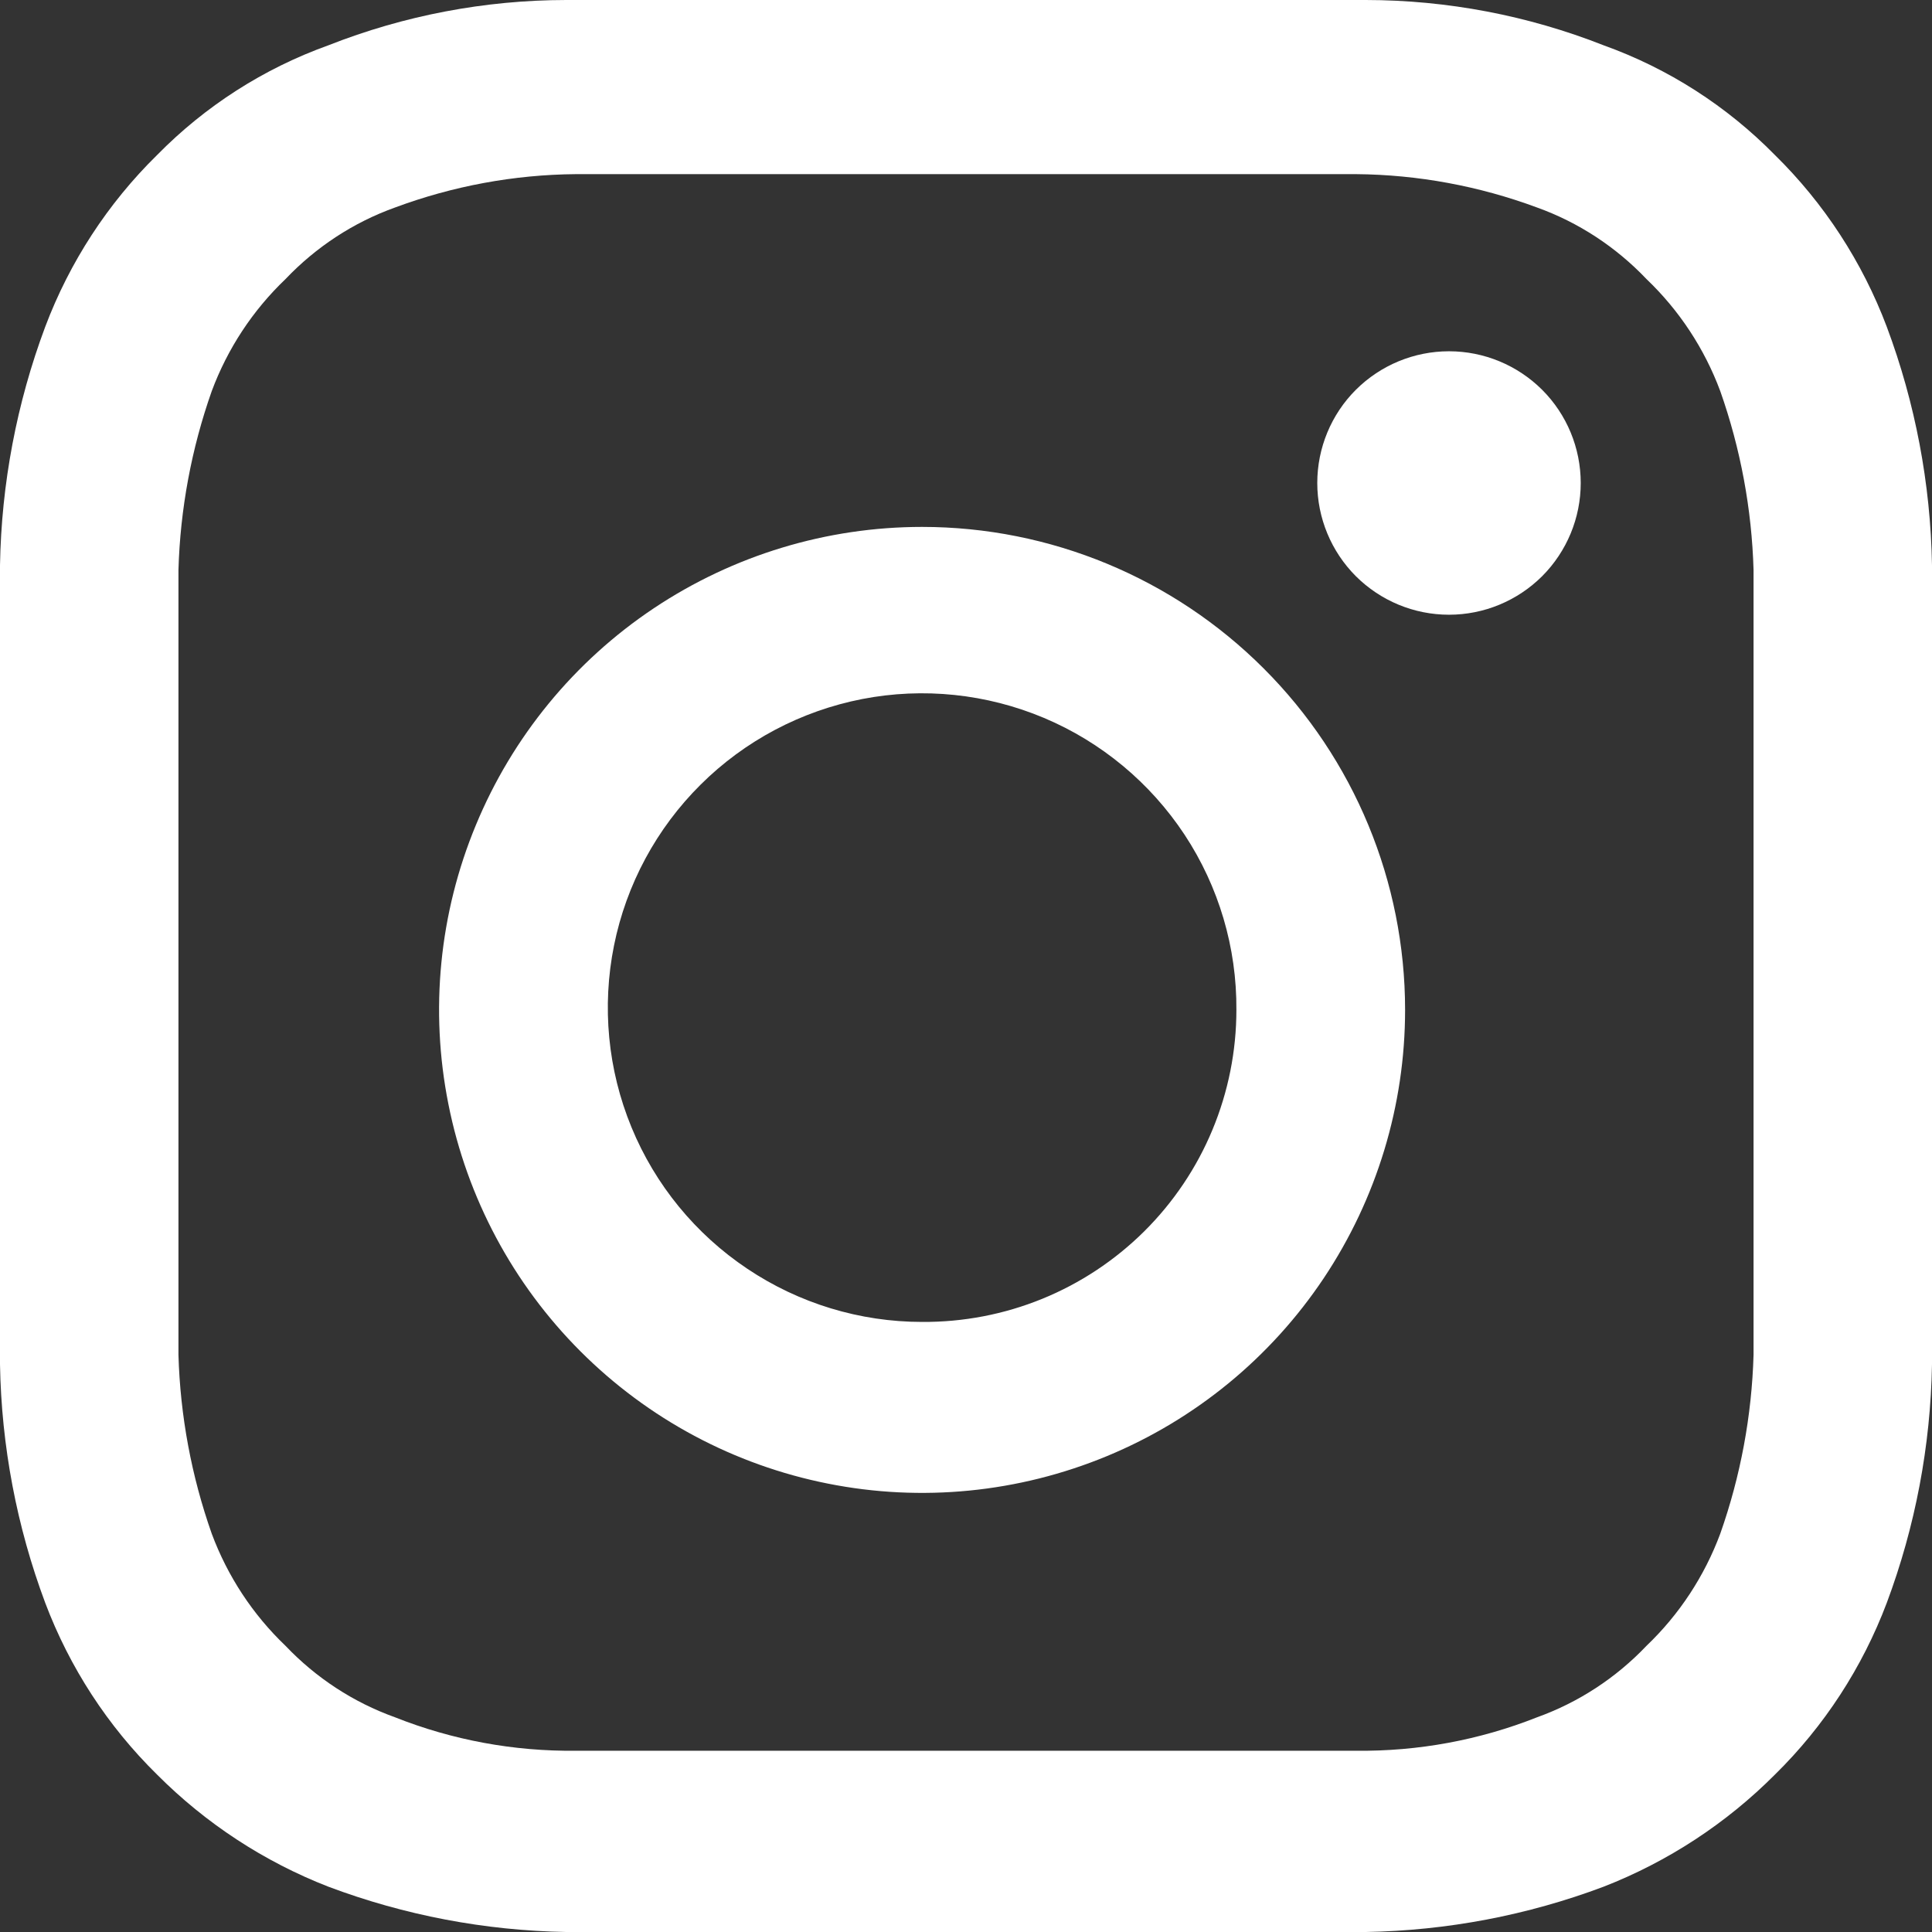
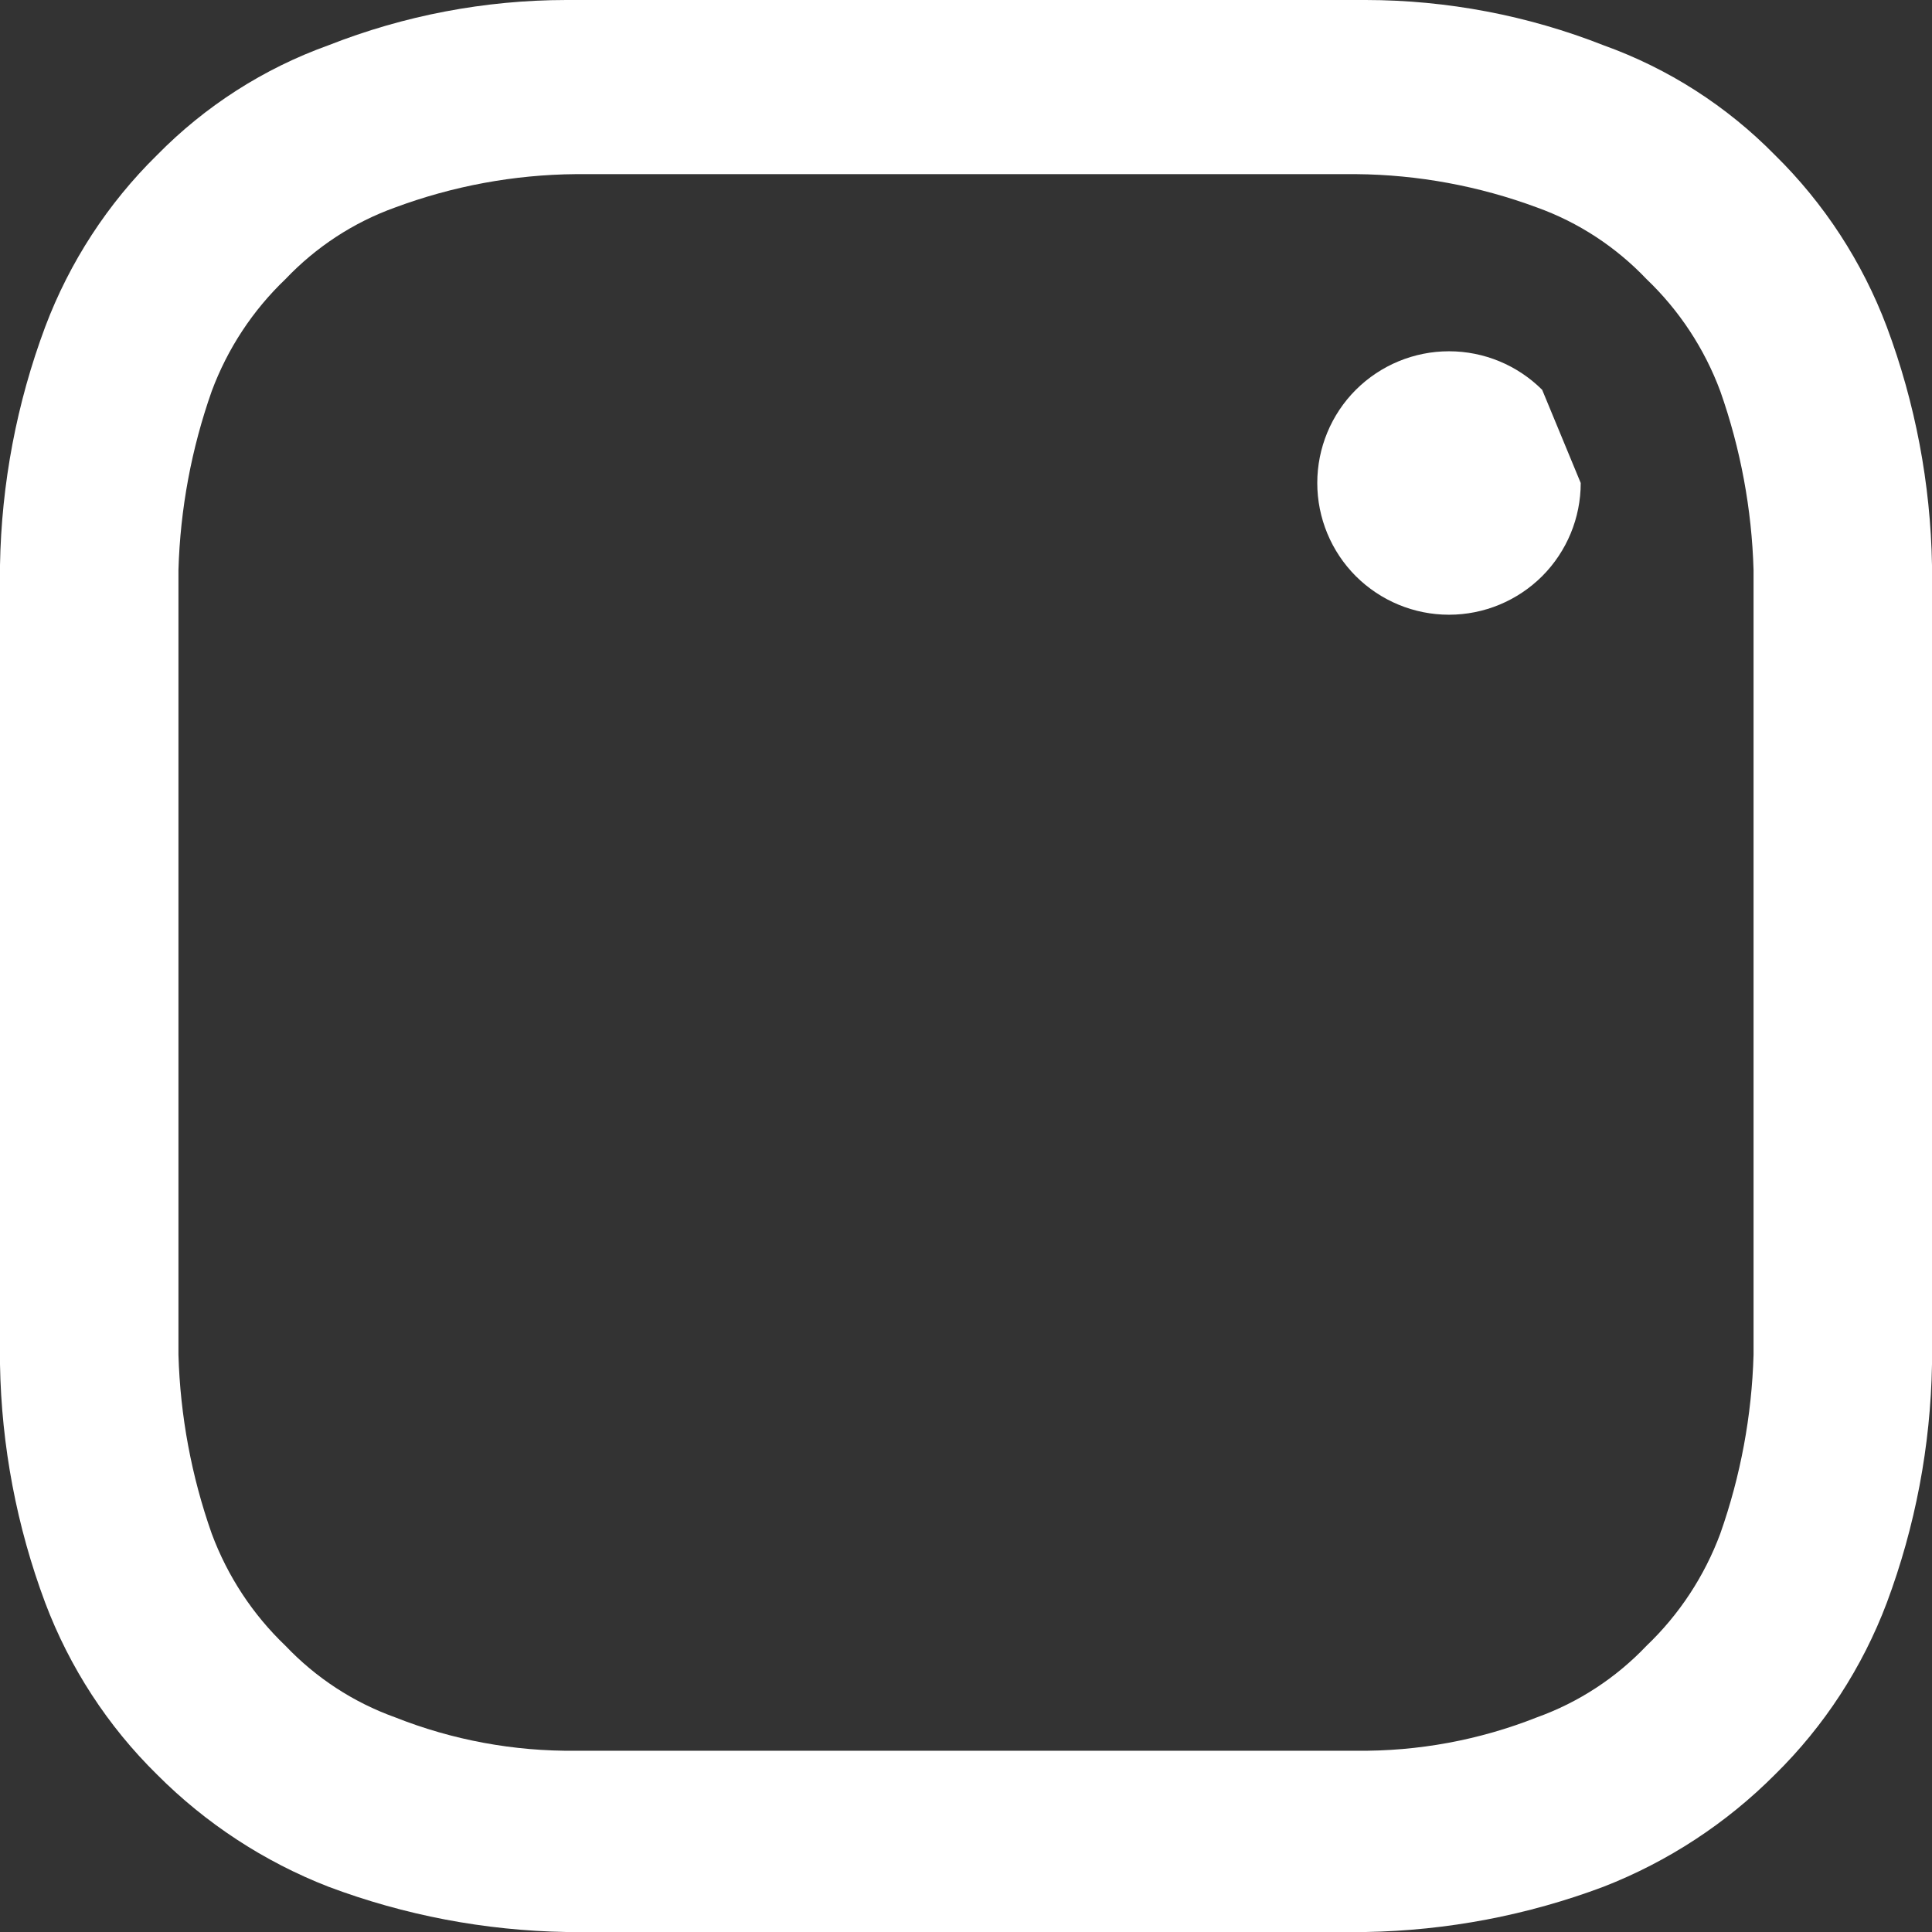
<svg xmlns="http://www.w3.org/2000/svg" width="22" height="22" viewBox="0 0 22 22" fill="none">
  <rect x="0" y="0" width="22" height="22" fill="#333333" stroke="none" />
  <path d="M11 1.983C13.953 1.983 14.278 1.983 15.443 1.983C16.146 1.989 16.843 2.118 17.503 2.363C17.976 2.533 18.402 2.813 18.749 3.178C19.122 3.534 19.409 3.97 19.589 4.454C19.82 5.109 19.948 5.797 19.968 6.491C19.968 7.659 19.968 8.012 19.968 10.973C19.968 13.934 19.968 14.259 19.968 15.427C19.948 16.122 19.82 16.809 19.589 17.464C19.409 17.948 19.122 18.385 18.749 18.741C18.402 19.106 17.976 19.385 17.503 19.555C16.847 19.815 16.148 19.944 15.443 19.936C14.278 19.936 13.953 19.936 11 19.936C8.047 19.936 7.722 19.936 6.557 19.936C5.852 19.944 5.153 19.815 4.498 19.555C4.024 19.385 3.598 19.106 3.251 18.741C2.878 18.385 2.591 17.948 2.411 17.464C2.18 16.809 2.052 16.122 2.032 15.427C2.032 14.259 2.032 13.906 2.032 10.973C2.032 8.04 2.032 7.659 2.032 6.491C2.052 5.797 2.18 5.109 2.411 4.454C2.591 3.97 2.878 3.534 3.251 3.178C3.598 2.813 4.024 2.533 4.498 2.363C5.157 2.118 5.853 1.989 6.557 1.983C7.722 1.983 8.074 1.983 11 1.983ZM11 0C8.02 0 7.64 0 6.448 0C5.521 0.001 4.602 0.176 3.739 0.516C3.003 0.78 2.337 1.207 1.788 1.766C1.227 2.317 0.793 2.984 0.515 3.721C0.19 4.59 0.016 5.509 0 6.437C0 7.605 0 7.985 0 11C0 14.015 0 14.368 0 15.536C0.016 16.464 0.19 17.383 0.515 18.252C0.793 18.988 1.227 19.656 1.788 20.207C2.343 20.764 3.007 21.199 3.739 21.484C4.606 21.81 5.522 21.984 6.448 22C7.64 22 8.02 22 11 22C13.98 22 14.36 22 15.552 22C16.478 21.984 17.394 21.81 18.261 21.484C18.992 21.199 19.657 20.764 20.212 20.207C20.773 19.656 21.207 18.988 21.485 18.252C21.81 17.383 21.984 16.464 22 15.536C22 14.368 22 13.988 22 11C22 8.012 22 7.605 22 6.437C21.984 5.509 21.81 4.59 21.485 3.721C21.207 2.984 20.773 2.317 20.212 1.766C19.663 1.207 18.997 0.78 18.261 0.516C17.398 0.176 16.479 0.001 15.552 0C14.36 0 13.98 0 11 0Z" fill="white" />
-   <path d="M10.5 6C9.412 6 8.349 6.323 7.444 6.927C6.54 7.531 5.835 8.39 5.419 9.395C5.002 10.4 4.893 11.506 5.106 12.573C5.318 13.64 5.842 14.62 6.611 15.389C7.38 16.158 8.36 16.682 9.427 16.894C10.494 17.107 11.6 16.997 12.605 16.581C13.61 16.165 14.469 15.46 15.073 14.556C15.677 13.651 16 12.588 16 11.5C16 10.041 15.421 8.642 14.389 7.611C13.358 6.58 11.959 6 10.5 6ZM10.5 15.053C9.791 15.053 9.098 14.842 8.509 14.447C7.92 14.053 7.461 13.493 7.191 12.837C6.921 12.182 6.852 11.461 6.992 10.766C7.132 10.071 7.476 9.433 7.979 8.934C8.482 8.434 9.122 8.096 9.818 7.96C10.514 7.825 11.234 7.9 11.888 8.175C12.541 8.45 13.098 8.913 13.489 9.505C13.879 10.097 14.084 10.791 14.079 11.5C14.079 11.969 13.986 12.433 13.806 12.866C13.626 13.299 13.362 13.691 13.029 14.022C12.696 14.352 12.302 14.613 11.868 14.79C11.434 14.967 10.969 15.056 10.5 15.053Z" fill="white" />
-   <path d="M18 5.5C18 5.898 17.842 6.279 17.561 6.561C17.279 6.842 16.898 7 16.5 7C16.102 7 15.721 6.842 15.439 6.561C15.158 6.279 15 5.898 15 5.5C15 5.102 15.158 4.72 15.439 4.439C15.721 4.158 16.102 4 16.5 4C16.898 4 17.279 4.158 17.561 4.439C17.842 4.72 18 5.102 18 5.5Z" fill="white" />
+   <path d="M18 5.5C18 5.898 17.842 6.279 17.561 6.561C17.279 6.842 16.898 7 16.5 7C16.102 7 15.721 6.842 15.439 6.561C15.158 6.279 15 5.898 15 5.5C15 5.102 15.158 4.72 15.439 4.439C15.721 4.158 16.102 4 16.5 4C16.898 4 17.279 4.158 17.561 4.439Z" fill="white" />
</svg>